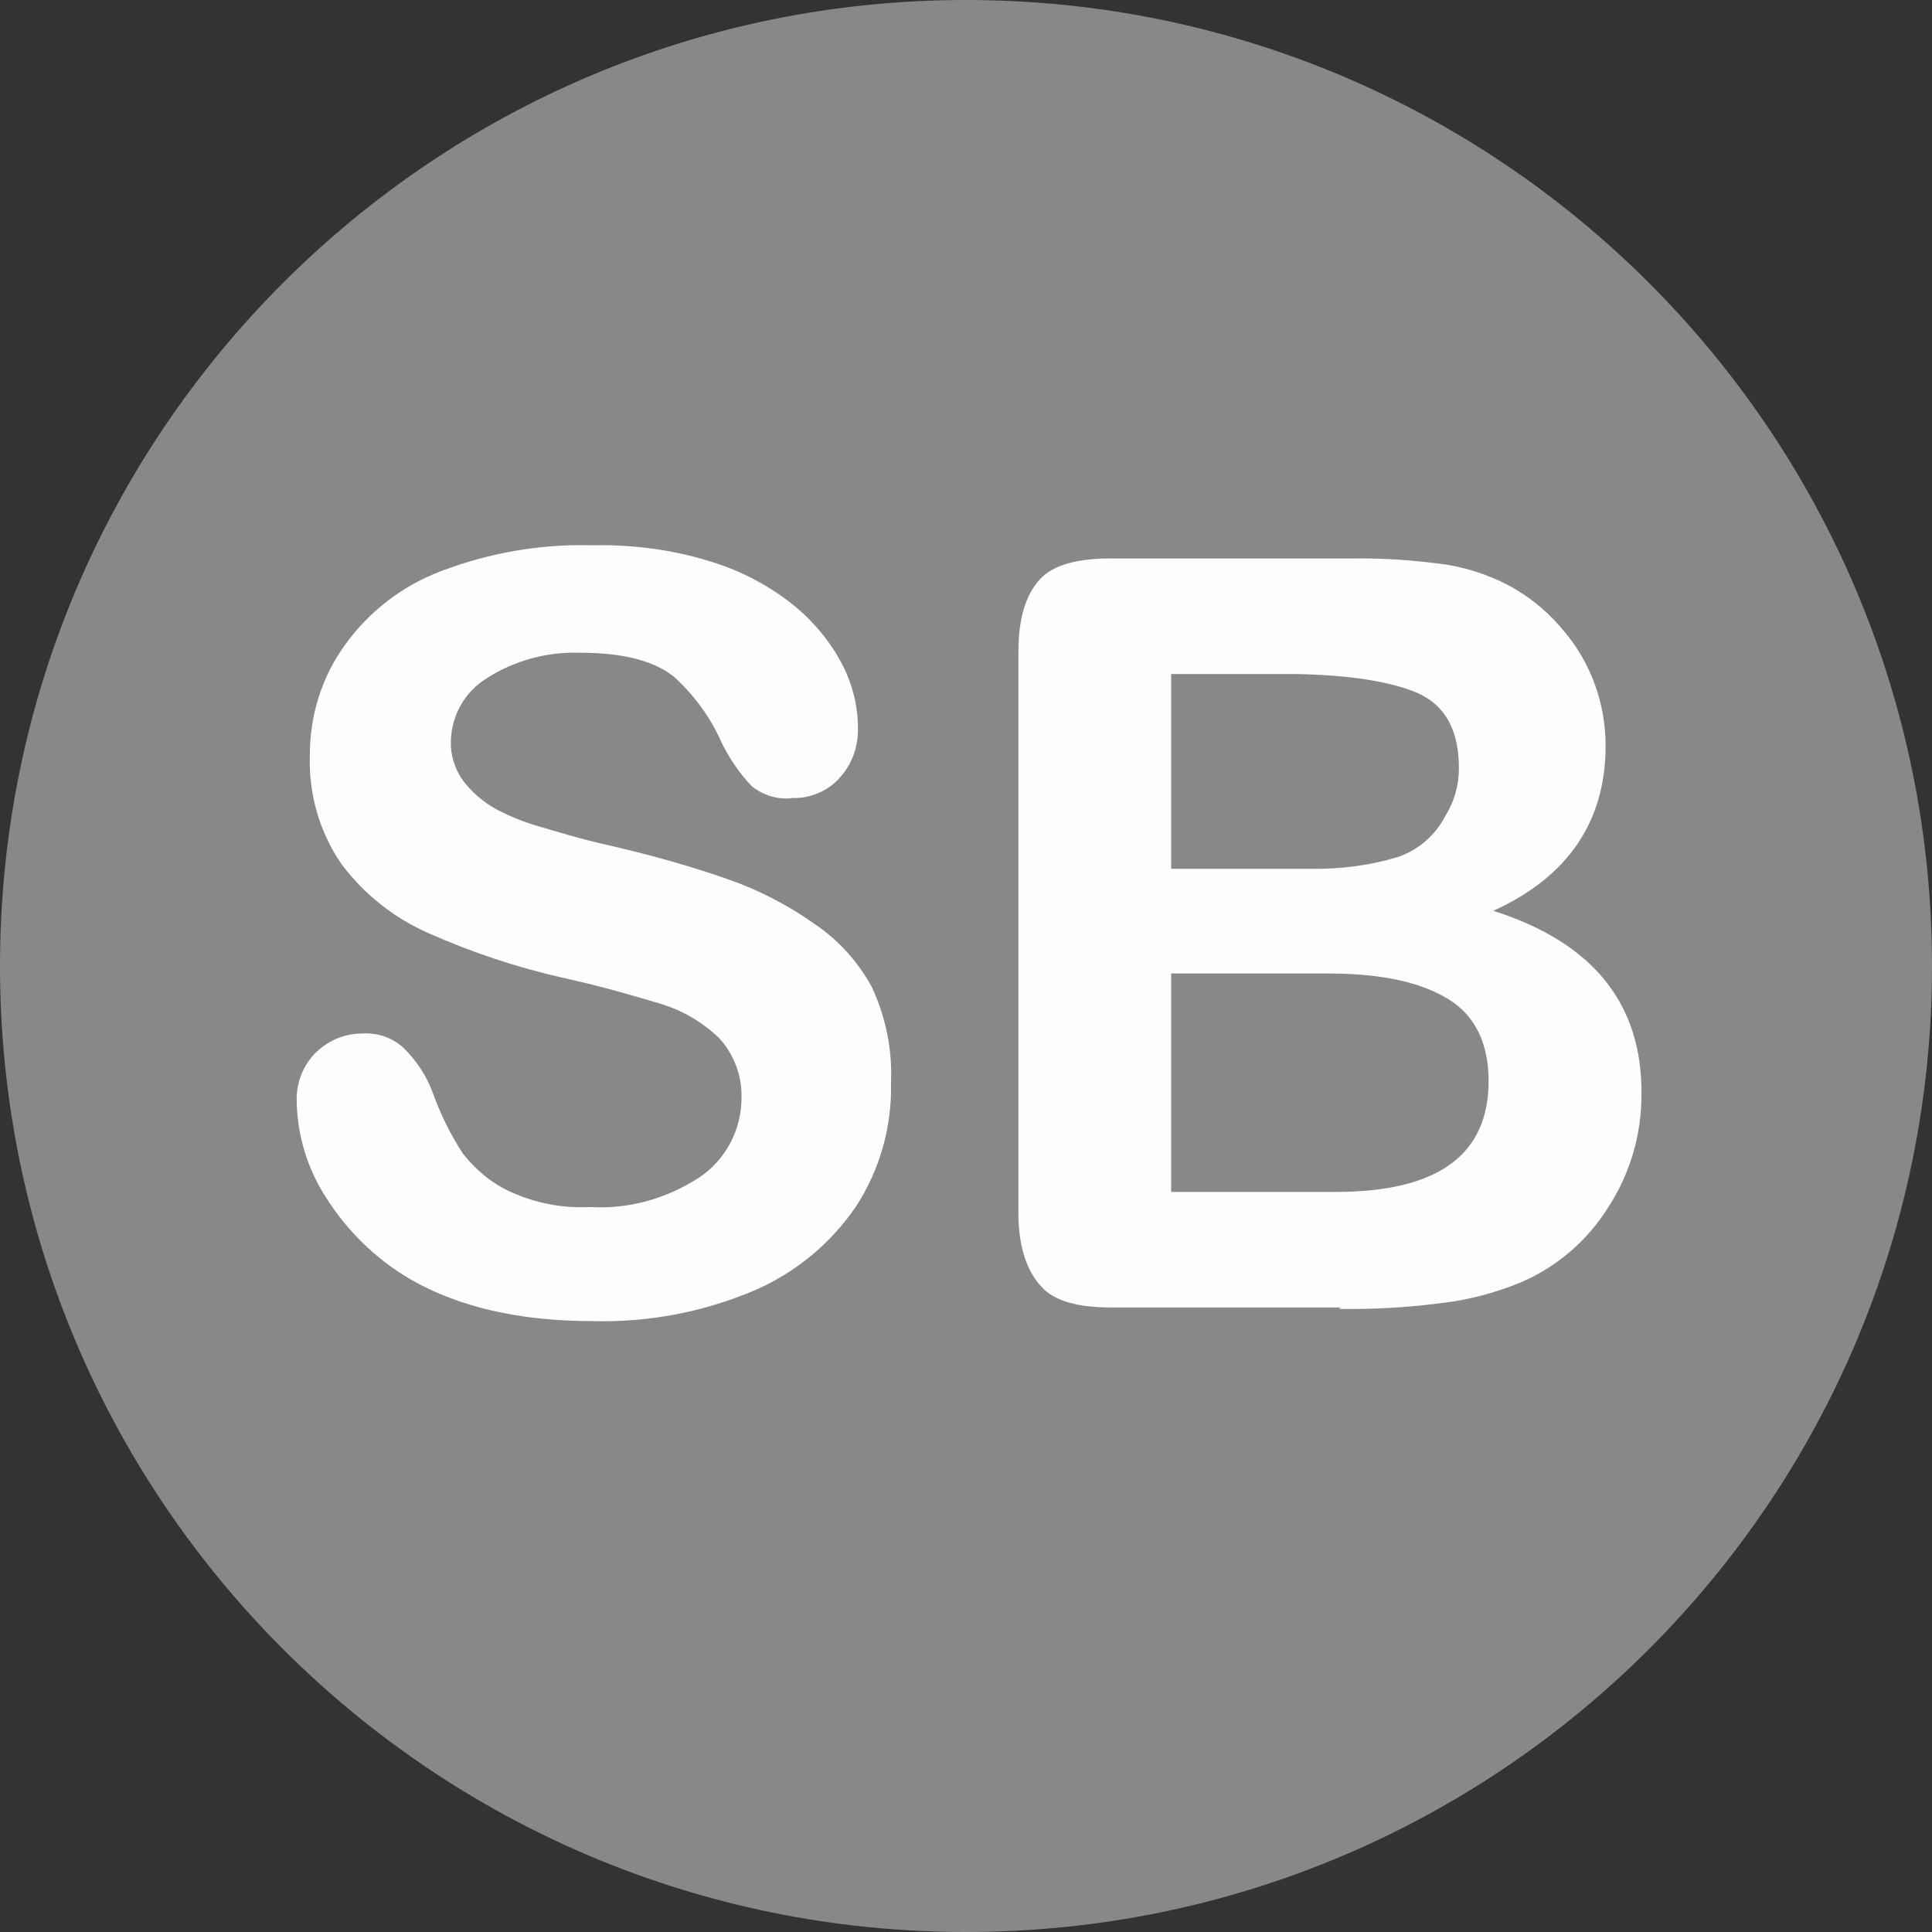
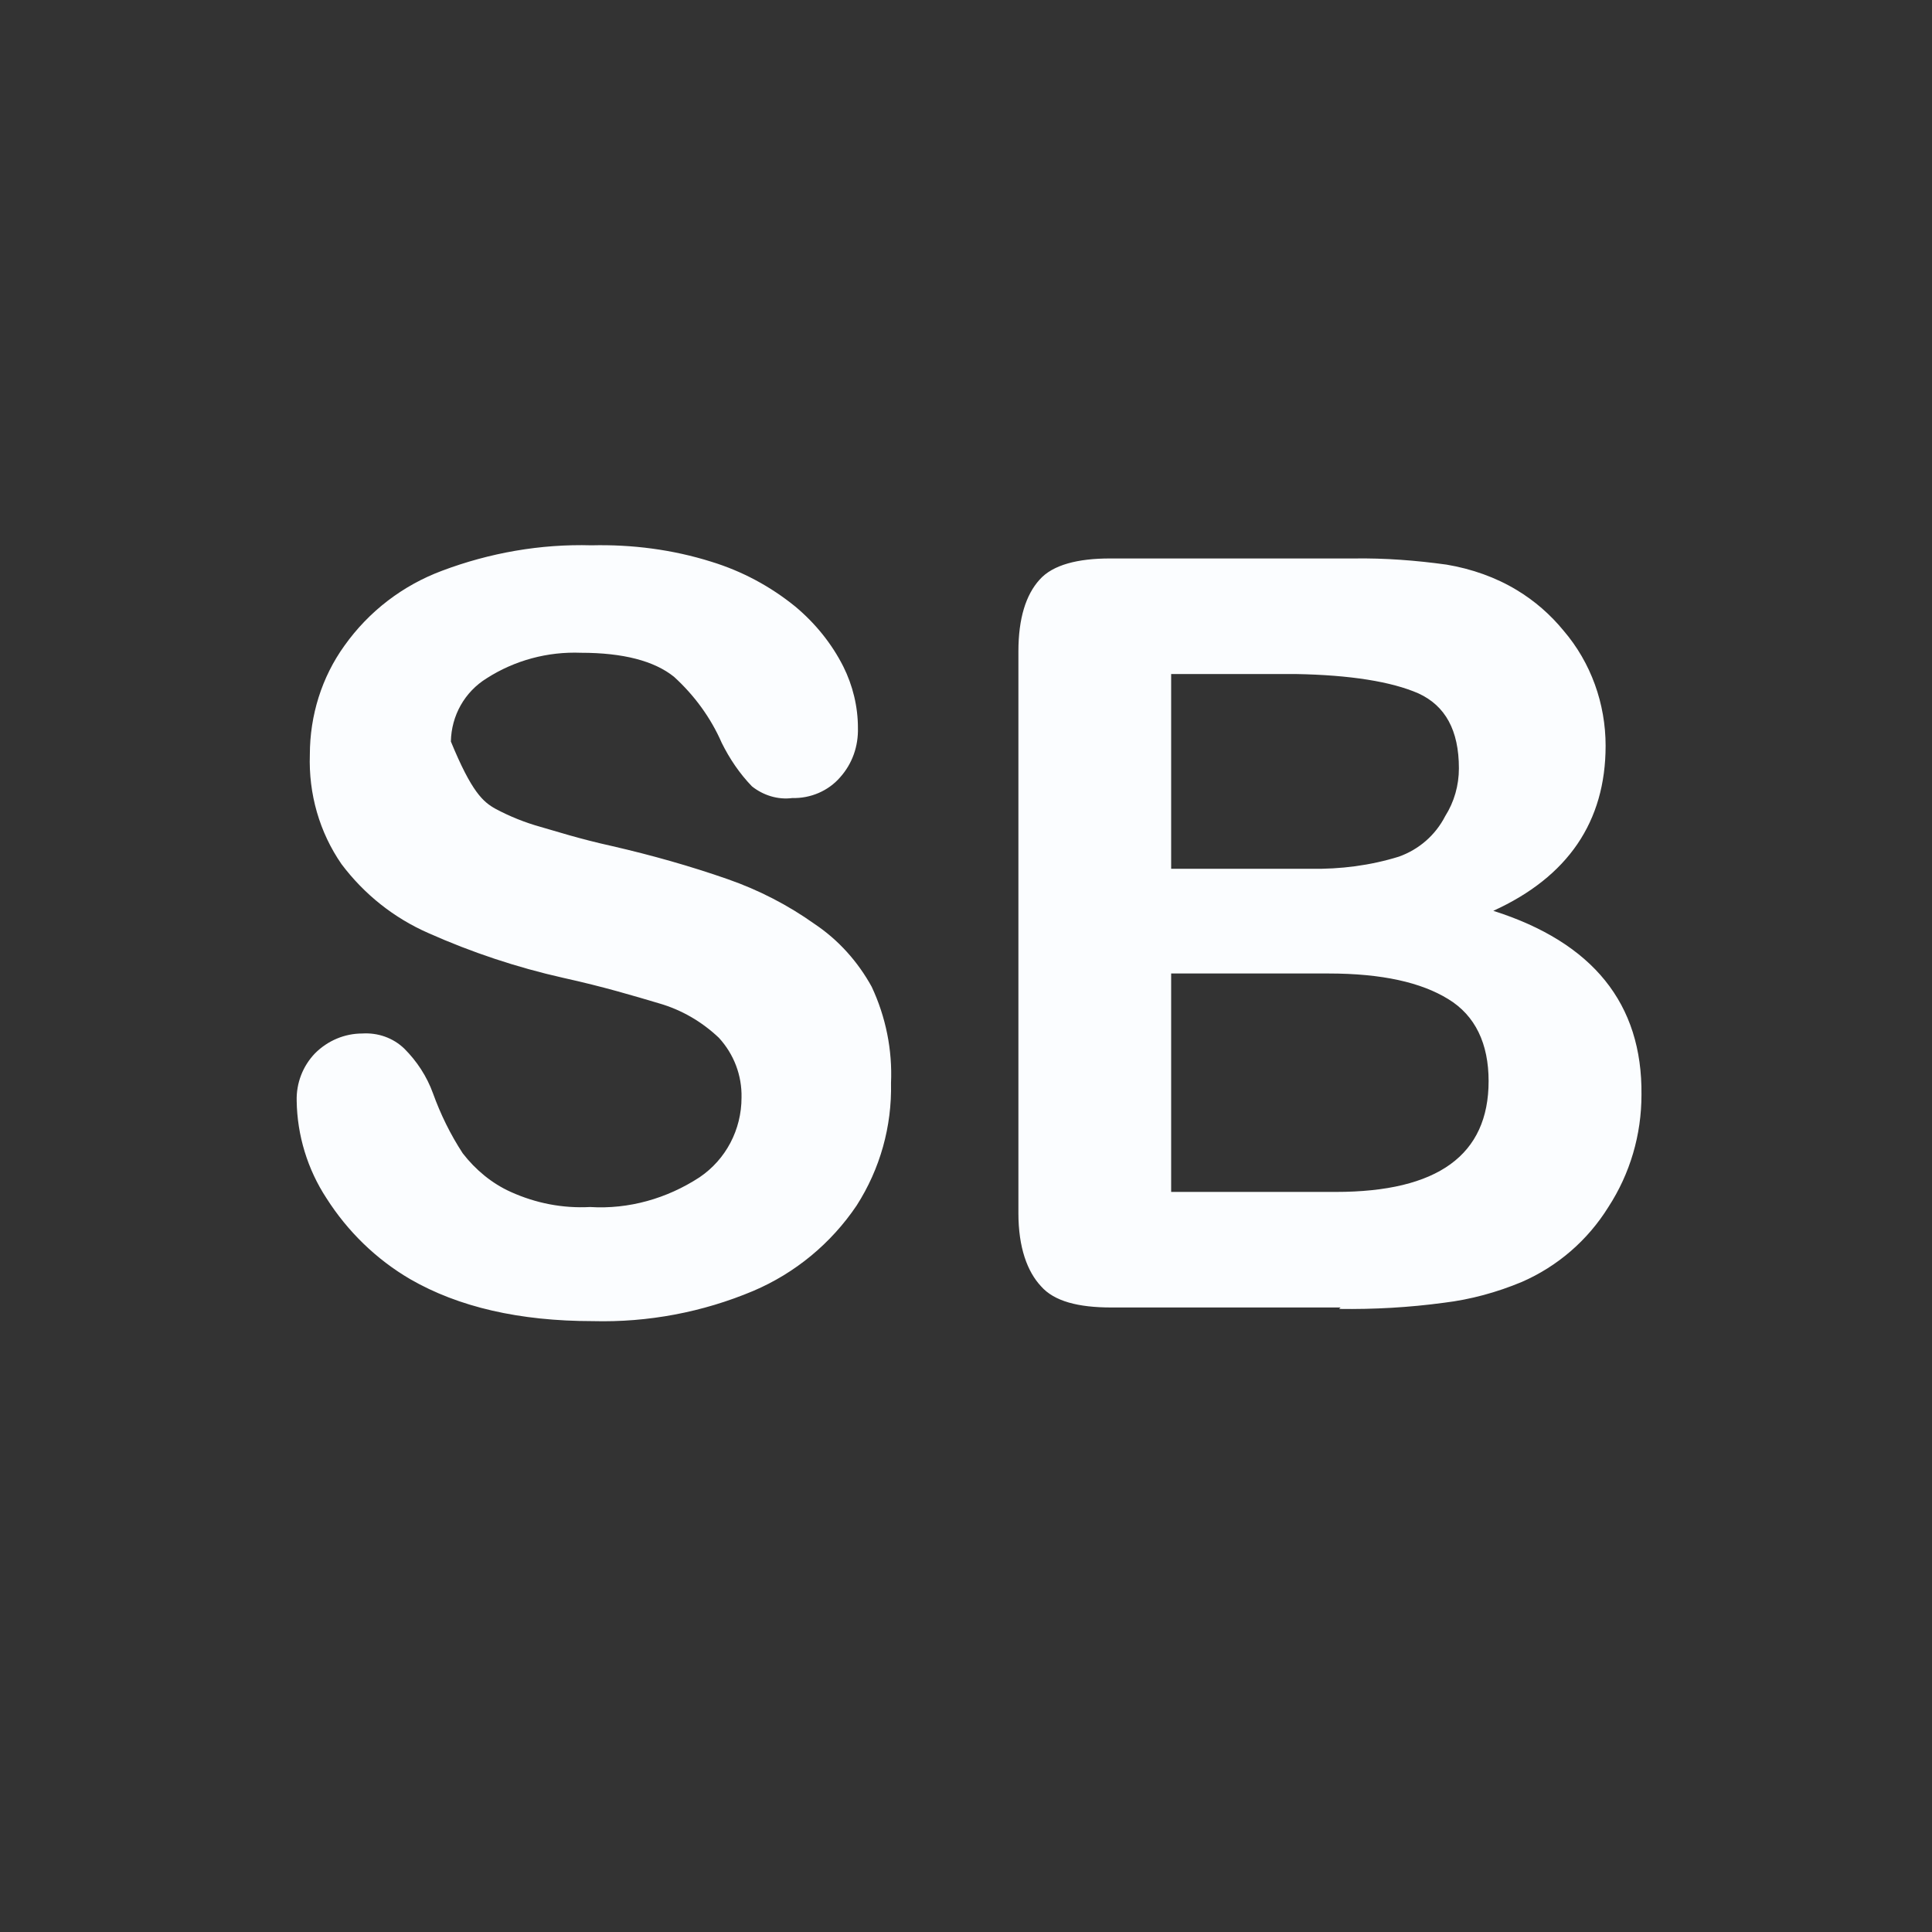
<svg xmlns="http://www.w3.org/2000/svg" width="16px" height="16px" viewBox="0 0 16 16" version="1.1">
  <rect x="0" y="0" width="16" height="16" fill="#333333" stroke="none" />
  <g id="surface1">
-     <path style=" stroke:none;fill-rule:nonzero;fill:rgb(52.941%,53.333%,53.333%);fill-opacity:1;" d="M 16 8 C 16 12.418 12.418 16 8 16 C 3.582 16 0 12.418 0 8 C 0 3.582 3.582 0 8 0 C 12.418 0 16 3.582 16 8 Z M 16 8 " />
-     <path style=" stroke:none;fill-rule:nonzero;fill:rgb(98.431%,99.216%,100%);fill-opacity:1;" d="M 7.379 8.969 C 7.387 9.328 7.289 9.68 7.094 9.984 C 6.883 10.297 6.586 10.543 6.238 10.691 C 5.82 10.867 5.367 10.953 4.91 10.941 C 4.301 10.941 3.797 10.824 3.398 10.594 C 3.117 10.43 2.879 10.199 2.703 9.922 C 2.547 9.684 2.461 9.402 2.457 9.117 C 2.453 8.969 2.508 8.828 2.609 8.723 C 2.715 8.617 2.855 8.559 3 8.559 C 3.129 8.551 3.254 8.594 3.348 8.684 C 3.453 8.789 3.535 8.914 3.586 9.055 C 3.648 9.227 3.73 9.395 3.832 9.551 C 3.938 9.688 4.074 9.801 4.23 9.871 C 4.438 9.965 4.66 10.008 4.887 9.996 C 5.207 10.016 5.523 9.926 5.793 9.75 C 6.012 9.602 6.141 9.355 6.141 9.09 C 6.145 8.906 6.078 8.73 5.953 8.594 C 5.812 8.461 5.645 8.363 5.457 8.309 C 5.258 8.25 5 8.172 4.664 8.098 C 4.281 8.012 3.906 7.887 3.547 7.727 C 3.262 7.602 3.016 7.406 2.828 7.156 C 2.645 6.891 2.555 6.574 2.566 6.25 C 2.566 5.926 2.664 5.609 2.852 5.348 C 3.055 5.062 3.336 4.848 3.66 4.727 C 4.055 4.578 4.477 4.504 4.898 4.516 C 5.234 4.508 5.57 4.551 5.891 4.652 C 6.145 4.73 6.379 4.855 6.586 5.023 C 6.75 5.16 6.887 5.328 6.984 5.52 C 7.062 5.676 7.105 5.852 7.105 6.027 C 7.109 6.18 7.059 6.324 6.957 6.438 C 6.859 6.551 6.711 6.613 6.562 6.609 C 6.441 6.625 6.32 6.586 6.227 6.512 C 6.125 6.406 6.043 6.285 5.977 6.152 C 5.887 5.945 5.75 5.758 5.582 5.605 C 5.418 5.473 5.16 5.406 4.812 5.406 C 4.535 5.395 4.262 5.469 4.031 5.617 C 3.848 5.73 3.738 5.926 3.734 6.141 C 3.73 6.254 3.766 6.367 3.832 6.461 C 3.906 6.559 4 6.641 4.105 6.699 C 4.223 6.762 4.348 6.812 4.477 6.848 C 4.602 6.883 4.789 6.945 5.074 7.008 C 5.395 7.082 5.715 7.172 6.027 7.281 C 6.285 7.371 6.527 7.496 6.746 7.652 C 6.945 7.785 7.105 7.965 7.219 8.172 C 7.336 8.422 7.391 8.695 7.379 8.969 Z M 11.102 10.828 L 9.203 10.828 C 8.93 10.828 8.73 10.777 8.621 10.652 C 8.508 10.531 8.434 10.332 8.434 10.047 L 8.434 5.395 C 8.434 5.121 8.496 4.926 8.609 4.801 C 8.719 4.676 8.93 4.625 9.191 4.625 L 11.211 4.625 C 11.469 4.621 11.727 4.641 11.98 4.676 C 12.188 4.711 12.387 4.781 12.562 4.887 C 12.711 4.977 12.84 5.09 12.949 5.223 C 13.176 5.488 13.297 5.828 13.297 6.176 C 13.297 6.805 12.984 7.262 12.367 7.543 C 13.191 7.805 13.602 8.312 13.594 9.066 C 13.594 9.398 13.5 9.719 13.32 9.996 C 13.148 10.273 12.898 10.488 12.602 10.617 C 12.395 10.703 12.18 10.762 11.957 10.789 C 11.668 10.828 11.379 10.844 11.09 10.84 Z M 9.699 5.582 L 9.699 7.195 L 10.852 7.195 C 11.102 7.199 11.348 7.168 11.586 7.094 C 11.75 7.035 11.887 6.918 11.969 6.758 C 12.043 6.641 12.082 6.504 12.082 6.363 C 12.082 6.047 11.969 5.844 11.746 5.742 C 11.523 5.645 11.184 5.59 10.73 5.582 Z M 11.016 8.062 L 9.699 8.062 L 9.699 9.871 L 11.062 9.871 C 11.906 9.871 12.328 9.566 12.328 8.953 C 12.328 8.645 12.219 8.41 11.992 8.273 C 11.77 8.137 11.449 8.062 11 8.062 Z M 11.016 8.062 " />
+     <path style=" stroke:none;fill-rule:nonzero;fill:rgb(98.431%,99.216%,100%);fill-opacity:1;" d="M 7.379 8.969 C 7.387 9.328 7.289 9.68 7.094 9.984 C 6.883 10.297 6.586 10.543 6.238 10.691 C 5.82 10.867 5.367 10.953 4.91 10.941 C 4.301 10.941 3.797 10.824 3.398 10.594 C 3.117 10.43 2.879 10.199 2.703 9.922 C 2.547 9.684 2.461 9.402 2.457 9.117 C 2.453 8.969 2.508 8.828 2.609 8.723 C 2.715 8.617 2.855 8.559 3 8.559 C 3.129 8.551 3.254 8.594 3.348 8.684 C 3.453 8.789 3.535 8.914 3.586 9.055 C 3.648 9.227 3.73 9.395 3.832 9.551 C 3.938 9.688 4.074 9.801 4.23 9.871 C 4.438 9.965 4.66 10.008 4.887 9.996 C 5.207 10.016 5.523 9.926 5.793 9.75 C 6.012 9.602 6.141 9.355 6.141 9.09 C 6.145 8.906 6.078 8.73 5.953 8.594 C 5.812 8.461 5.645 8.363 5.457 8.309 C 5.258 8.25 5 8.172 4.664 8.098 C 4.281 8.012 3.906 7.887 3.547 7.727 C 3.262 7.602 3.016 7.406 2.828 7.156 C 2.645 6.891 2.555 6.574 2.566 6.25 C 2.566 5.926 2.664 5.609 2.852 5.348 C 3.055 5.062 3.336 4.848 3.66 4.727 C 4.055 4.578 4.477 4.504 4.898 4.516 C 5.234 4.508 5.57 4.551 5.891 4.652 C 6.145 4.73 6.379 4.855 6.586 5.023 C 6.75 5.16 6.887 5.328 6.984 5.52 C 7.062 5.676 7.105 5.852 7.105 6.027 C 7.109 6.18 7.059 6.324 6.957 6.438 C 6.859 6.551 6.711 6.613 6.562 6.609 C 6.441 6.625 6.32 6.586 6.227 6.512 C 6.125 6.406 6.043 6.285 5.977 6.152 C 5.887 5.945 5.75 5.758 5.582 5.605 C 5.418 5.473 5.16 5.406 4.812 5.406 C 4.535 5.395 4.262 5.469 4.031 5.617 C 3.848 5.73 3.738 5.926 3.734 6.141 C 3.906 6.559 4 6.641 4.105 6.699 C 4.223 6.762 4.348 6.812 4.477 6.848 C 4.602 6.883 4.789 6.945 5.074 7.008 C 5.395 7.082 5.715 7.172 6.027 7.281 C 6.285 7.371 6.527 7.496 6.746 7.652 C 6.945 7.785 7.105 7.965 7.219 8.172 C 7.336 8.422 7.391 8.695 7.379 8.969 Z M 11.102 10.828 L 9.203 10.828 C 8.93 10.828 8.73 10.777 8.621 10.652 C 8.508 10.531 8.434 10.332 8.434 10.047 L 8.434 5.395 C 8.434 5.121 8.496 4.926 8.609 4.801 C 8.719 4.676 8.93 4.625 9.191 4.625 L 11.211 4.625 C 11.469 4.621 11.727 4.641 11.98 4.676 C 12.188 4.711 12.387 4.781 12.562 4.887 C 12.711 4.977 12.84 5.09 12.949 5.223 C 13.176 5.488 13.297 5.828 13.297 6.176 C 13.297 6.805 12.984 7.262 12.367 7.543 C 13.191 7.805 13.602 8.312 13.594 9.066 C 13.594 9.398 13.5 9.719 13.32 9.996 C 13.148 10.273 12.898 10.488 12.602 10.617 C 12.395 10.703 12.18 10.762 11.957 10.789 C 11.668 10.828 11.379 10.844 11.09 10.84 Z M 9.699 5.582 L 9.699 7.195 L 10.852 7.195 C 11.102 7.199 11.348 7.168 11.586 7.094 C 11.75 7.035 11.887 6.918 11.969 6.758 C 12.043 6.641 12.082 6.504 12.082 6.363 C 12.082 6.047 11.969 5.844 11.746 5.742 C 11.523 5.645 11.184 5.59 10.73 5.582 Z M 11.016 8.062 L 9.699 8.062 L 9.699 9.871 L 11.062 9.871 C 11.906 9.871 12.328 9.566 12.328 8.953 C 12.328 8.645 12.219 8.41 11.992 8.273 C 11.77 8.137 11.449 8.062 11 8.062 Z M 11.016 8.062 " />
  </g>
</svg>